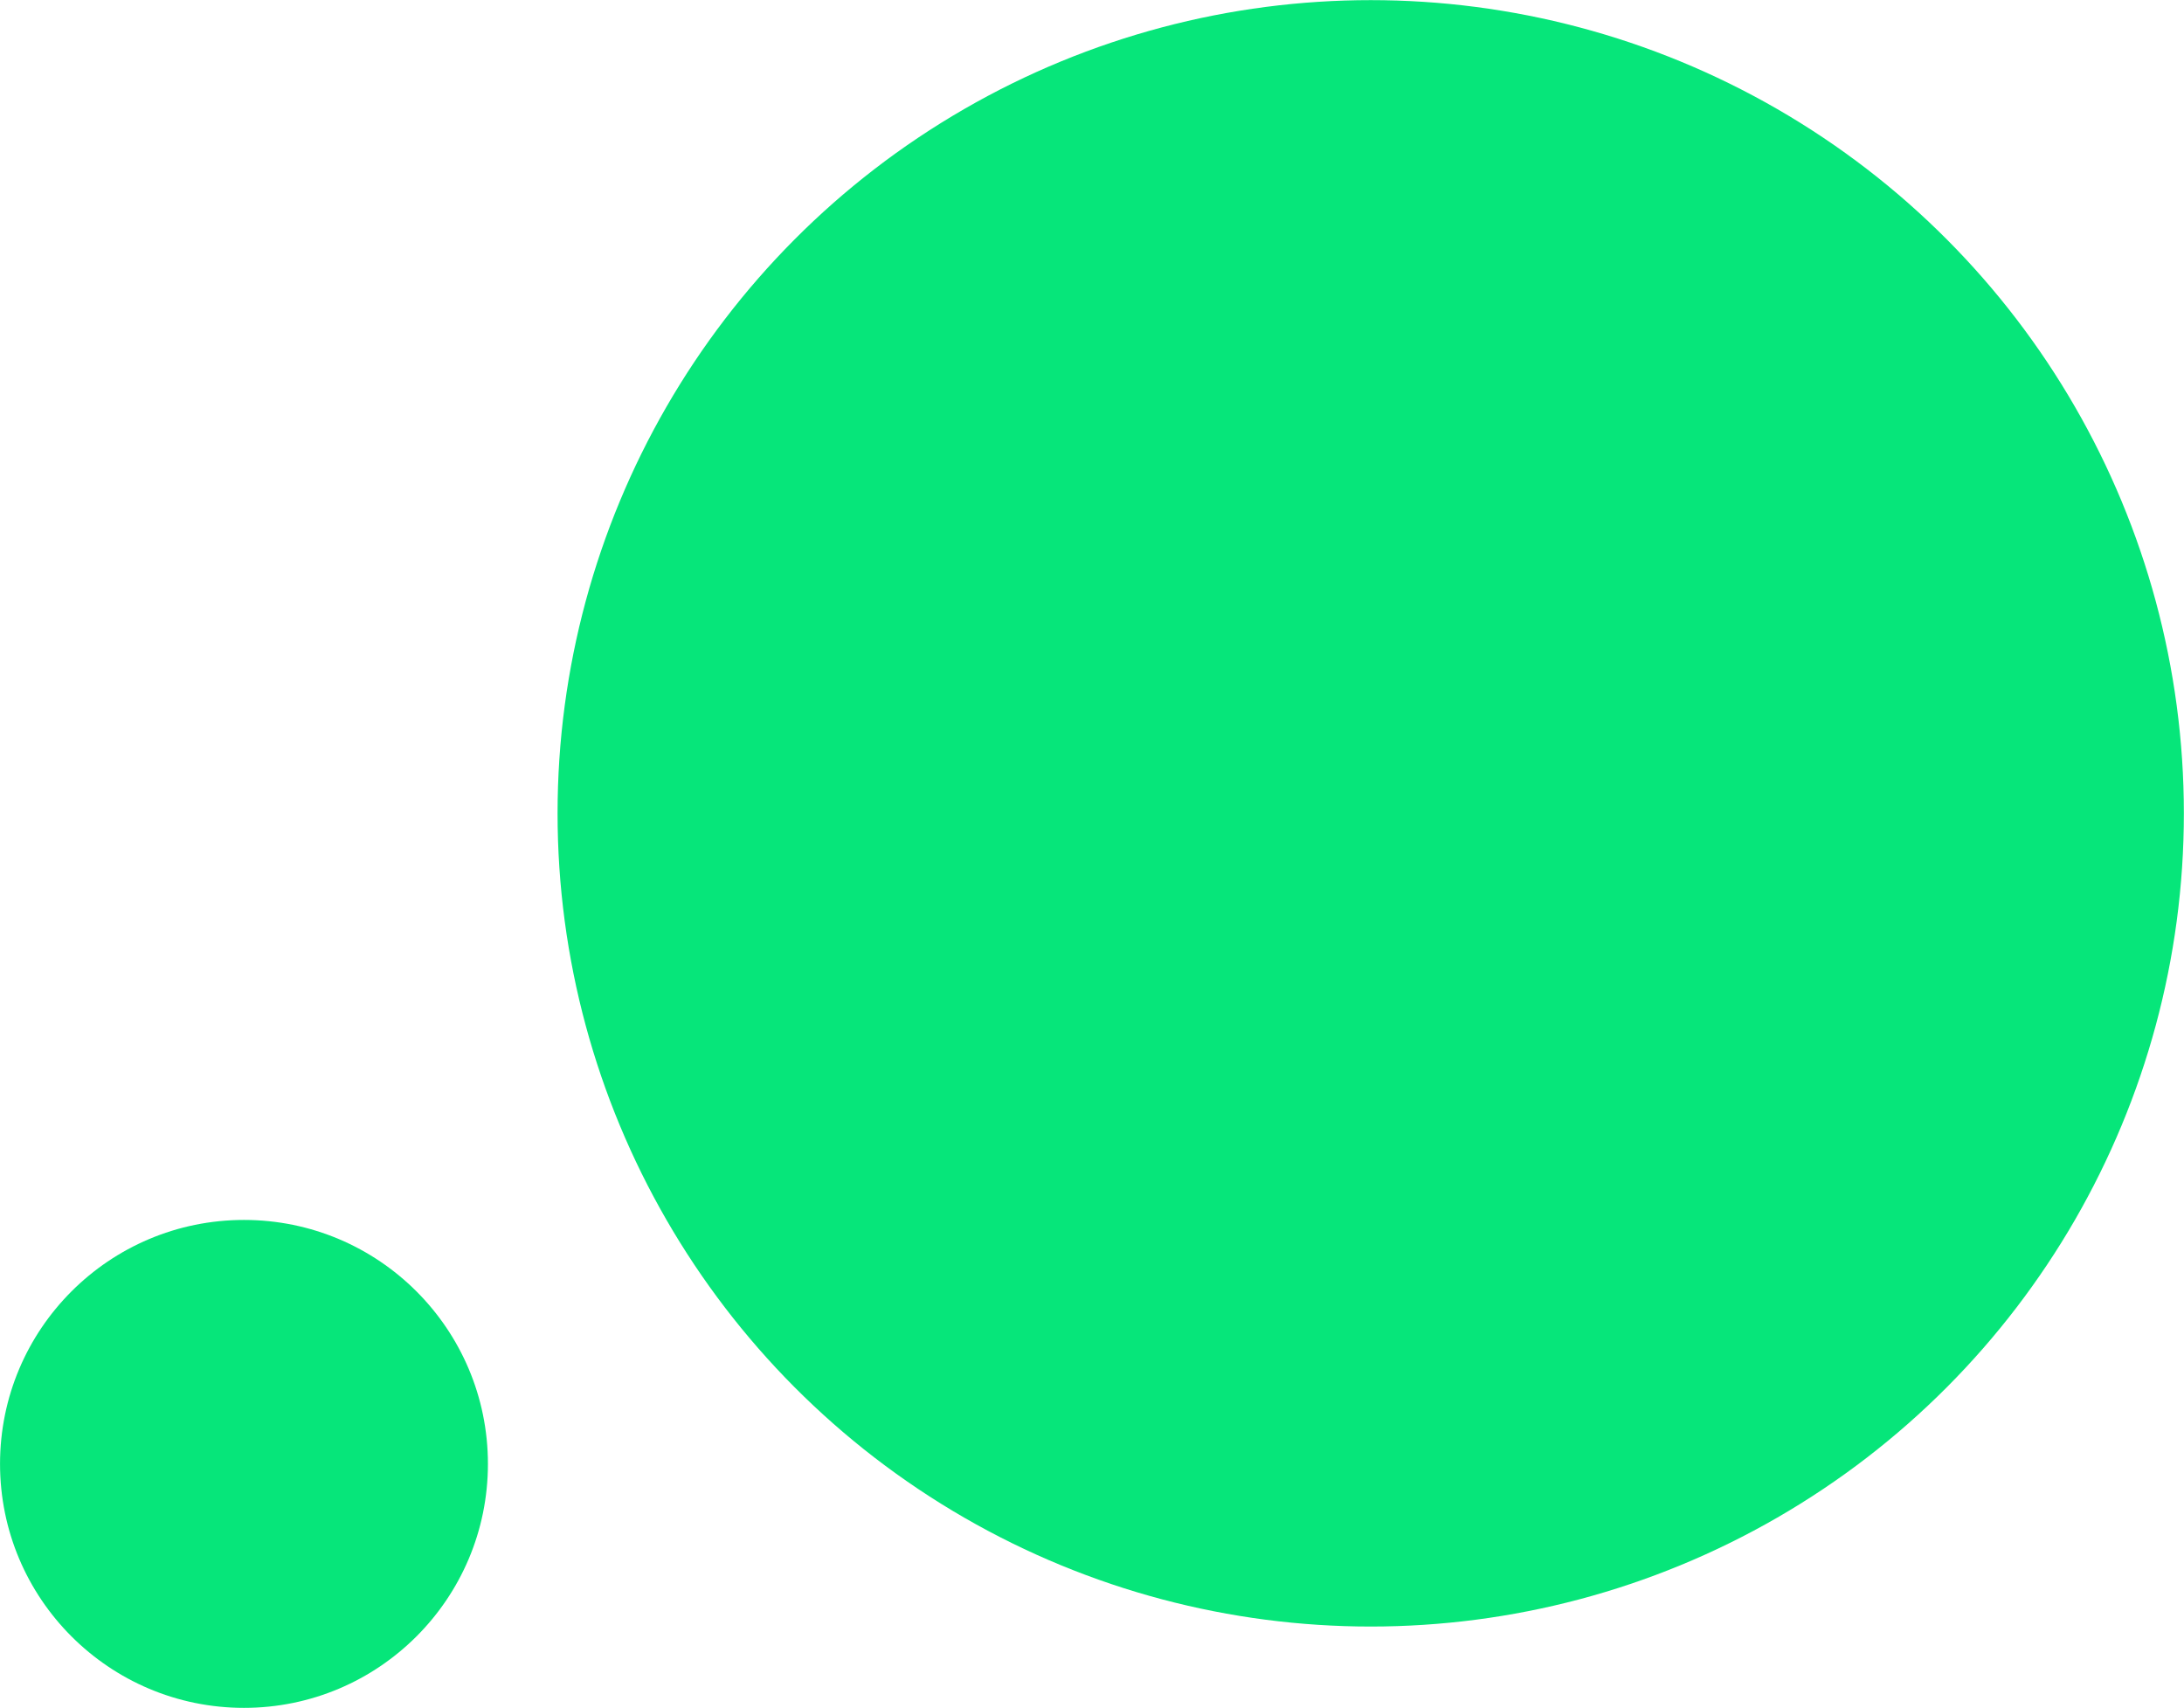
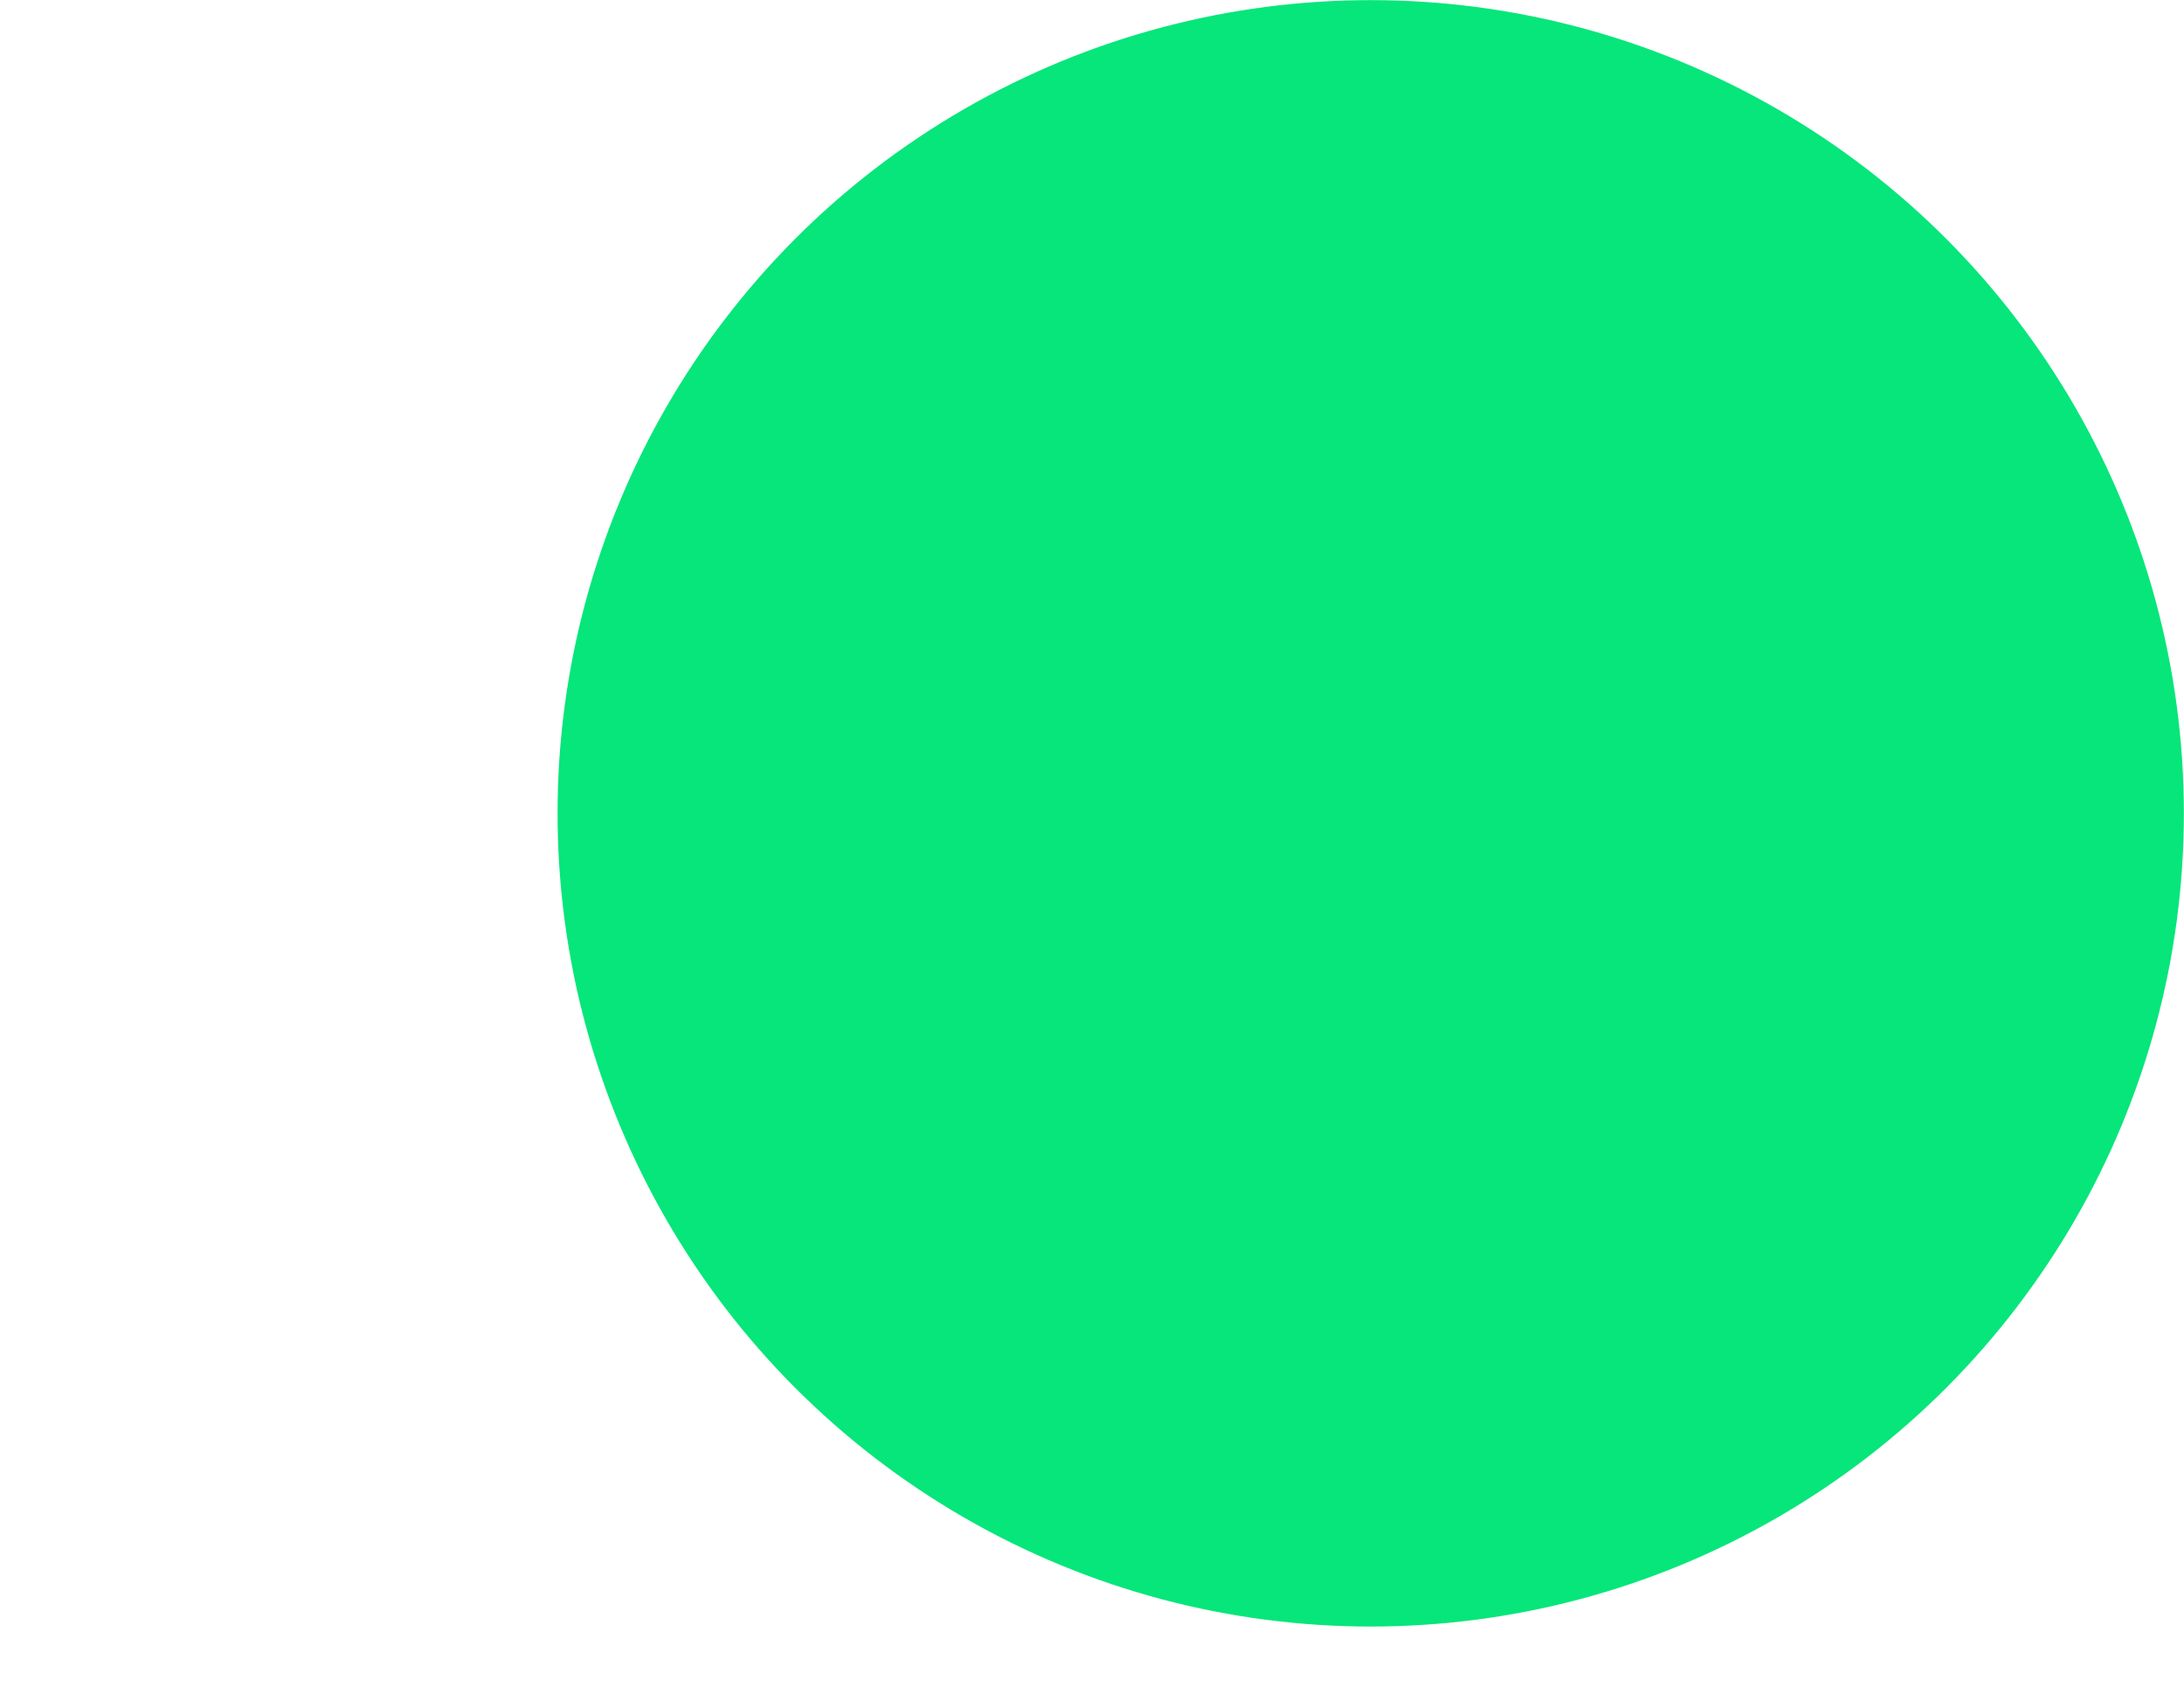
<svg xmlns="http://www.w3.org/2000/svg" data-name="Layer 1" fill="#000000" height="525.05" viewBox="0 0 671.46 525.05" width="671.46">
  <circle cx="421.42" cy="250.04" fill="#06e67a" r="250" />
-   <circle cx="75.01" cy="450.04" fill="#06e67a" r="75" />
</svg>